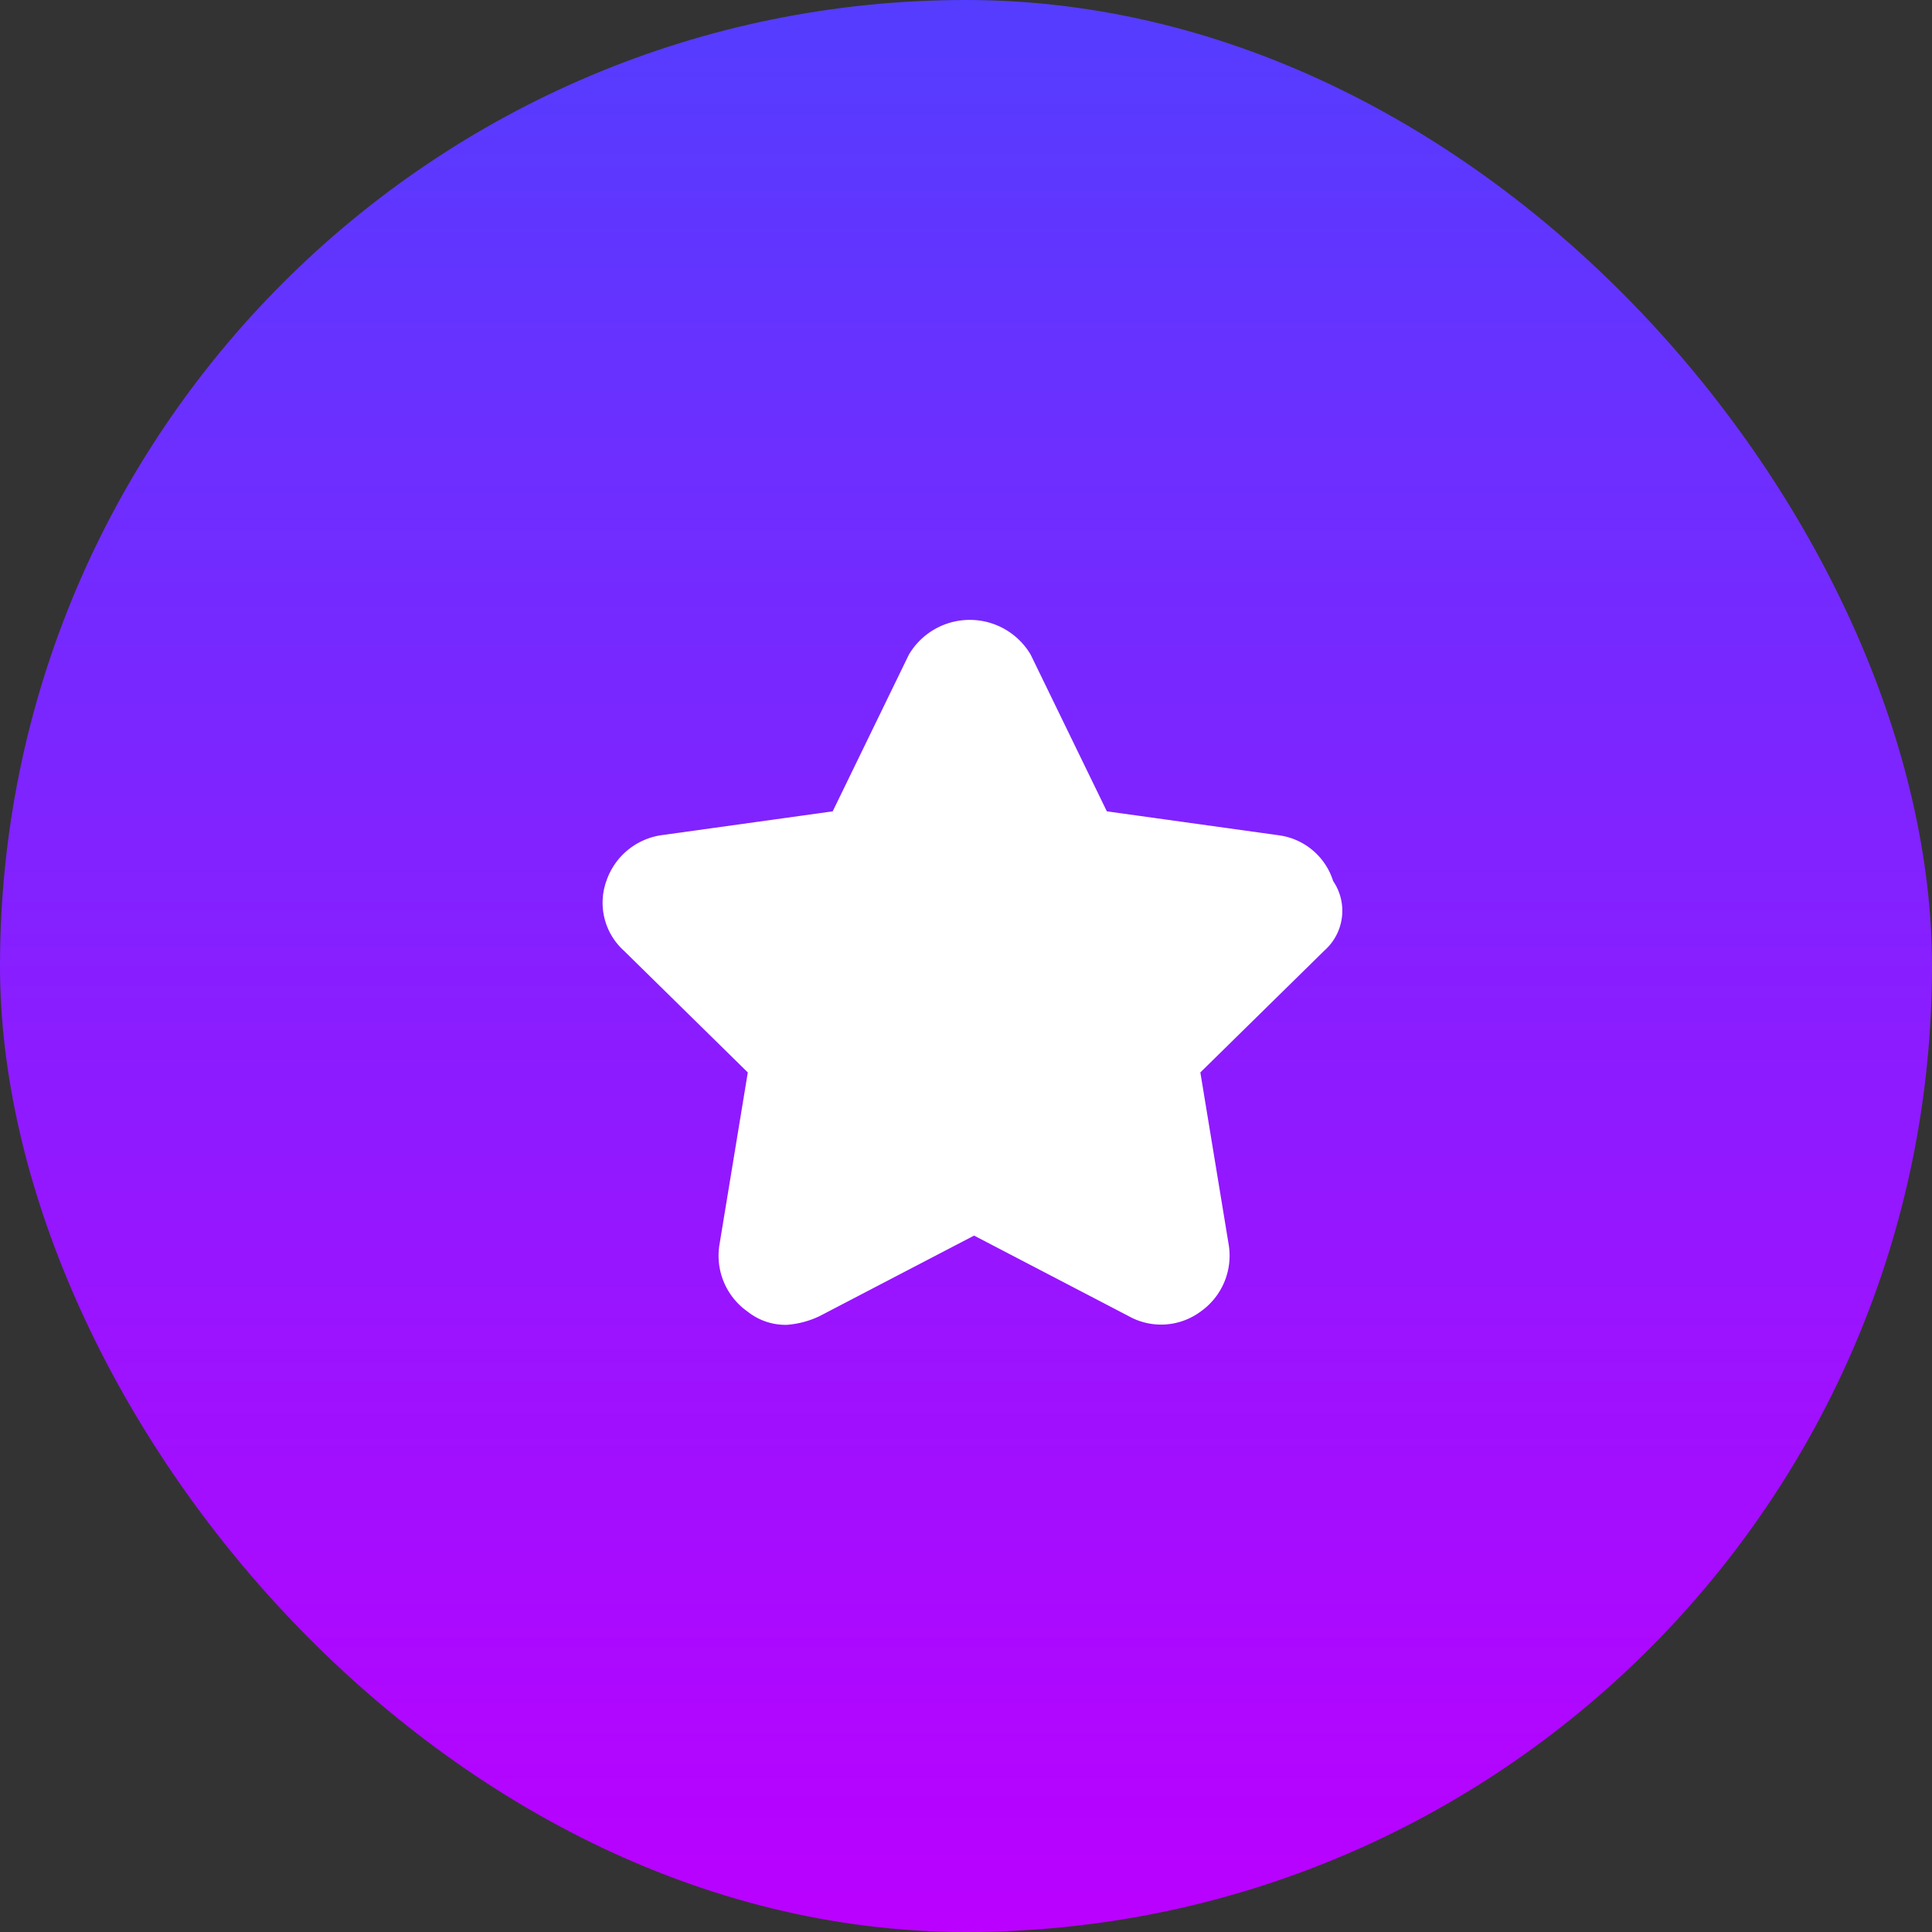
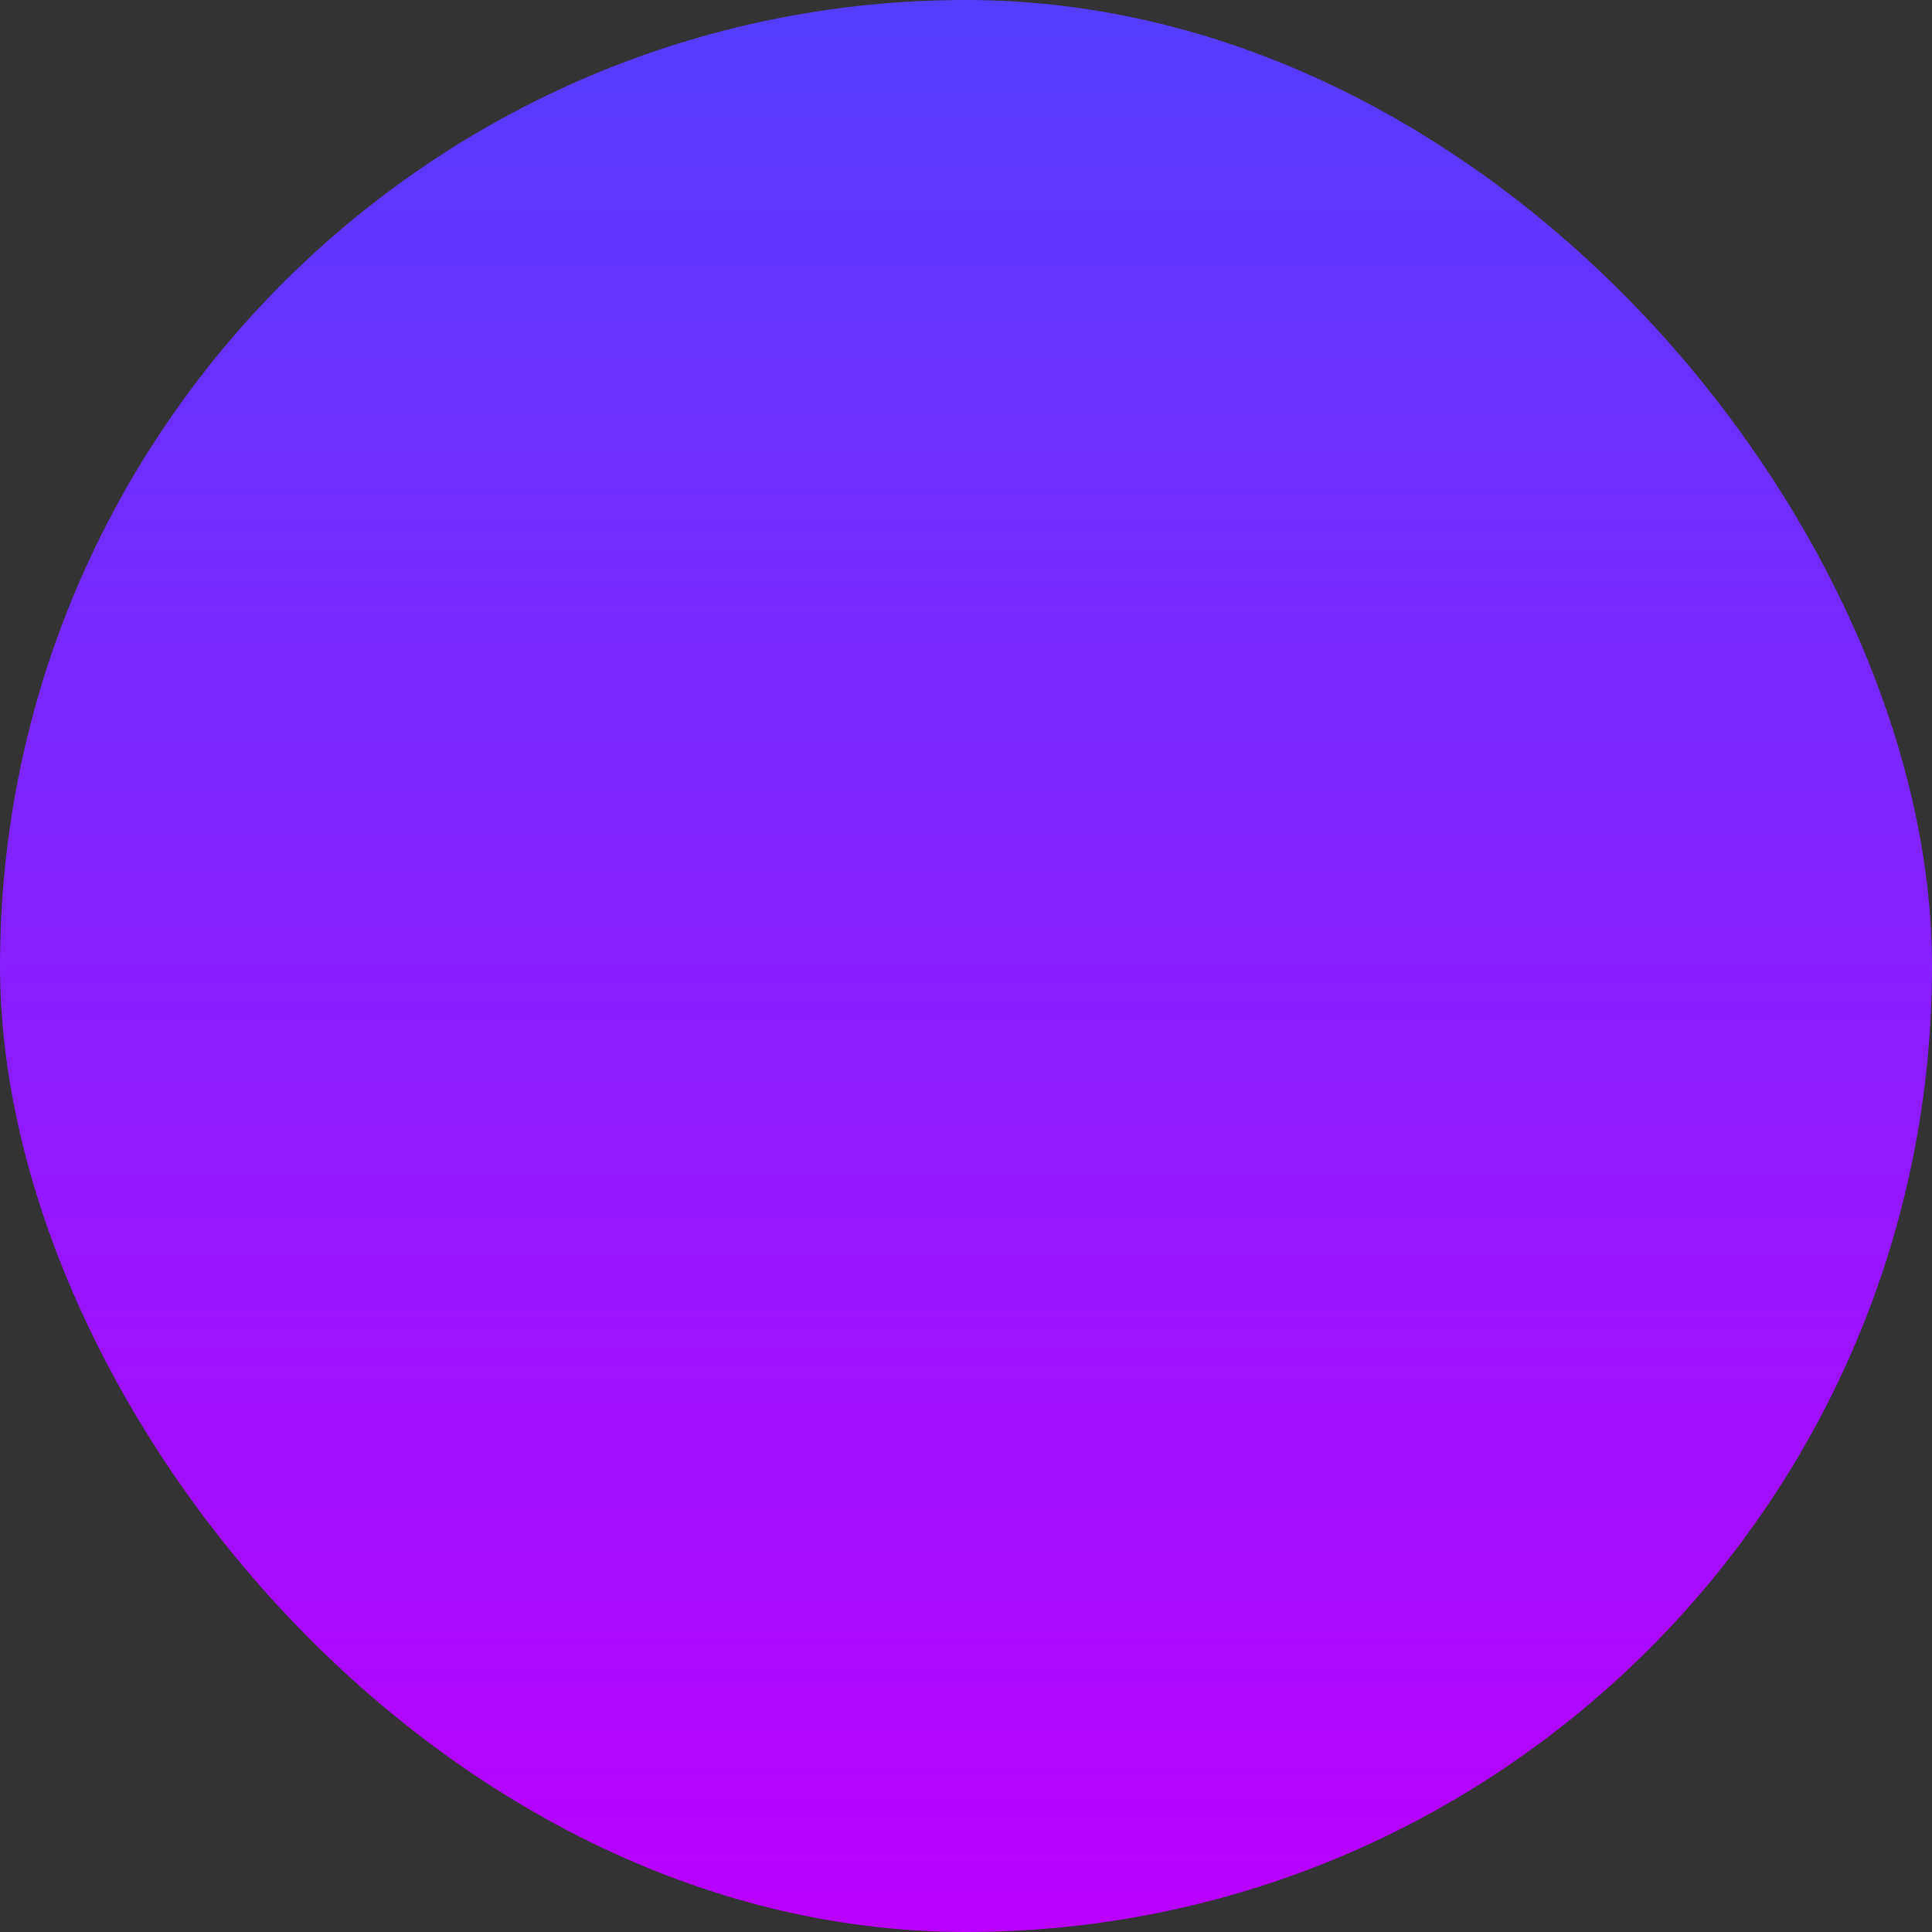
<svg xmlns="http://www.w3.org/2000/svg" width="140" height="140" viewBox="0 0 140 140">
  <rect x="0" y="0" width="140" height="140" fill="#333333" stroke="none" />
  <defs>
    <linearGradient id="linear-gradient" x1="0.5" x2="0.5" y2="1" gradientUnits="objectBoundingBox">
      <stop offset="0" stop-color="#543dff" />
      <stop offset="1" stop-color="#b0f" />
    </linearGradient>
  </defs>
  <g id="Group_53" data-name="Group 53" transform="translate(-443 -9516)">
    <rect id="Rectangle_70" data-name="Rectangle 70" width="140" height="140" rx="70" transform="translate(443 9516)" fill="url(#linear-gradient)" />
    <g id="_1679760_bright_favourite_light_star_stargaze_icon" data-name="1679760_bright_favourite_light_star_stargaze_icon" transform="translate(467.942 9540.838)">
      <g id="Group_11" data-name="Group 11" transform="translate(18.725 20.081)">
        <g id="Group_10" data-name="Group 10">
-           <path id="Path_46" data-name="Path 46" d="M72.628,45.364l-8.987,8.829,2.05,12.455a4.952,4.952,0,0,1-2.05,4.887,4.809,4.809,0,0,1-5.2.315L47.245,66.017,36.051,71.851a6.607,6.607,0,0,1-2.365.631,4.4,4.4,0,0,1-2.838-.946,4.952,4.952,0,0,1-2.05-4.887l2.05-12.455-8.987-8.829A4.681,4.681,0,0,1,20.6,40.319a4.964,4.964,0,0,1,3.941-3.311L37,35.274l5.518-11.351a5.124,5.124,0,0,1,8.829,0l5.518,11.351,12.455,1.734a4.791,4.791,0,0,1,3.941,3.311A3.843,3.843,0,0,1,72.628,45.364Z" transform="translate(-20.326 -21.4)" fill="#fff" />
-         </g>
+           </g>
      </g>
    </g>
  </g>
</svg>